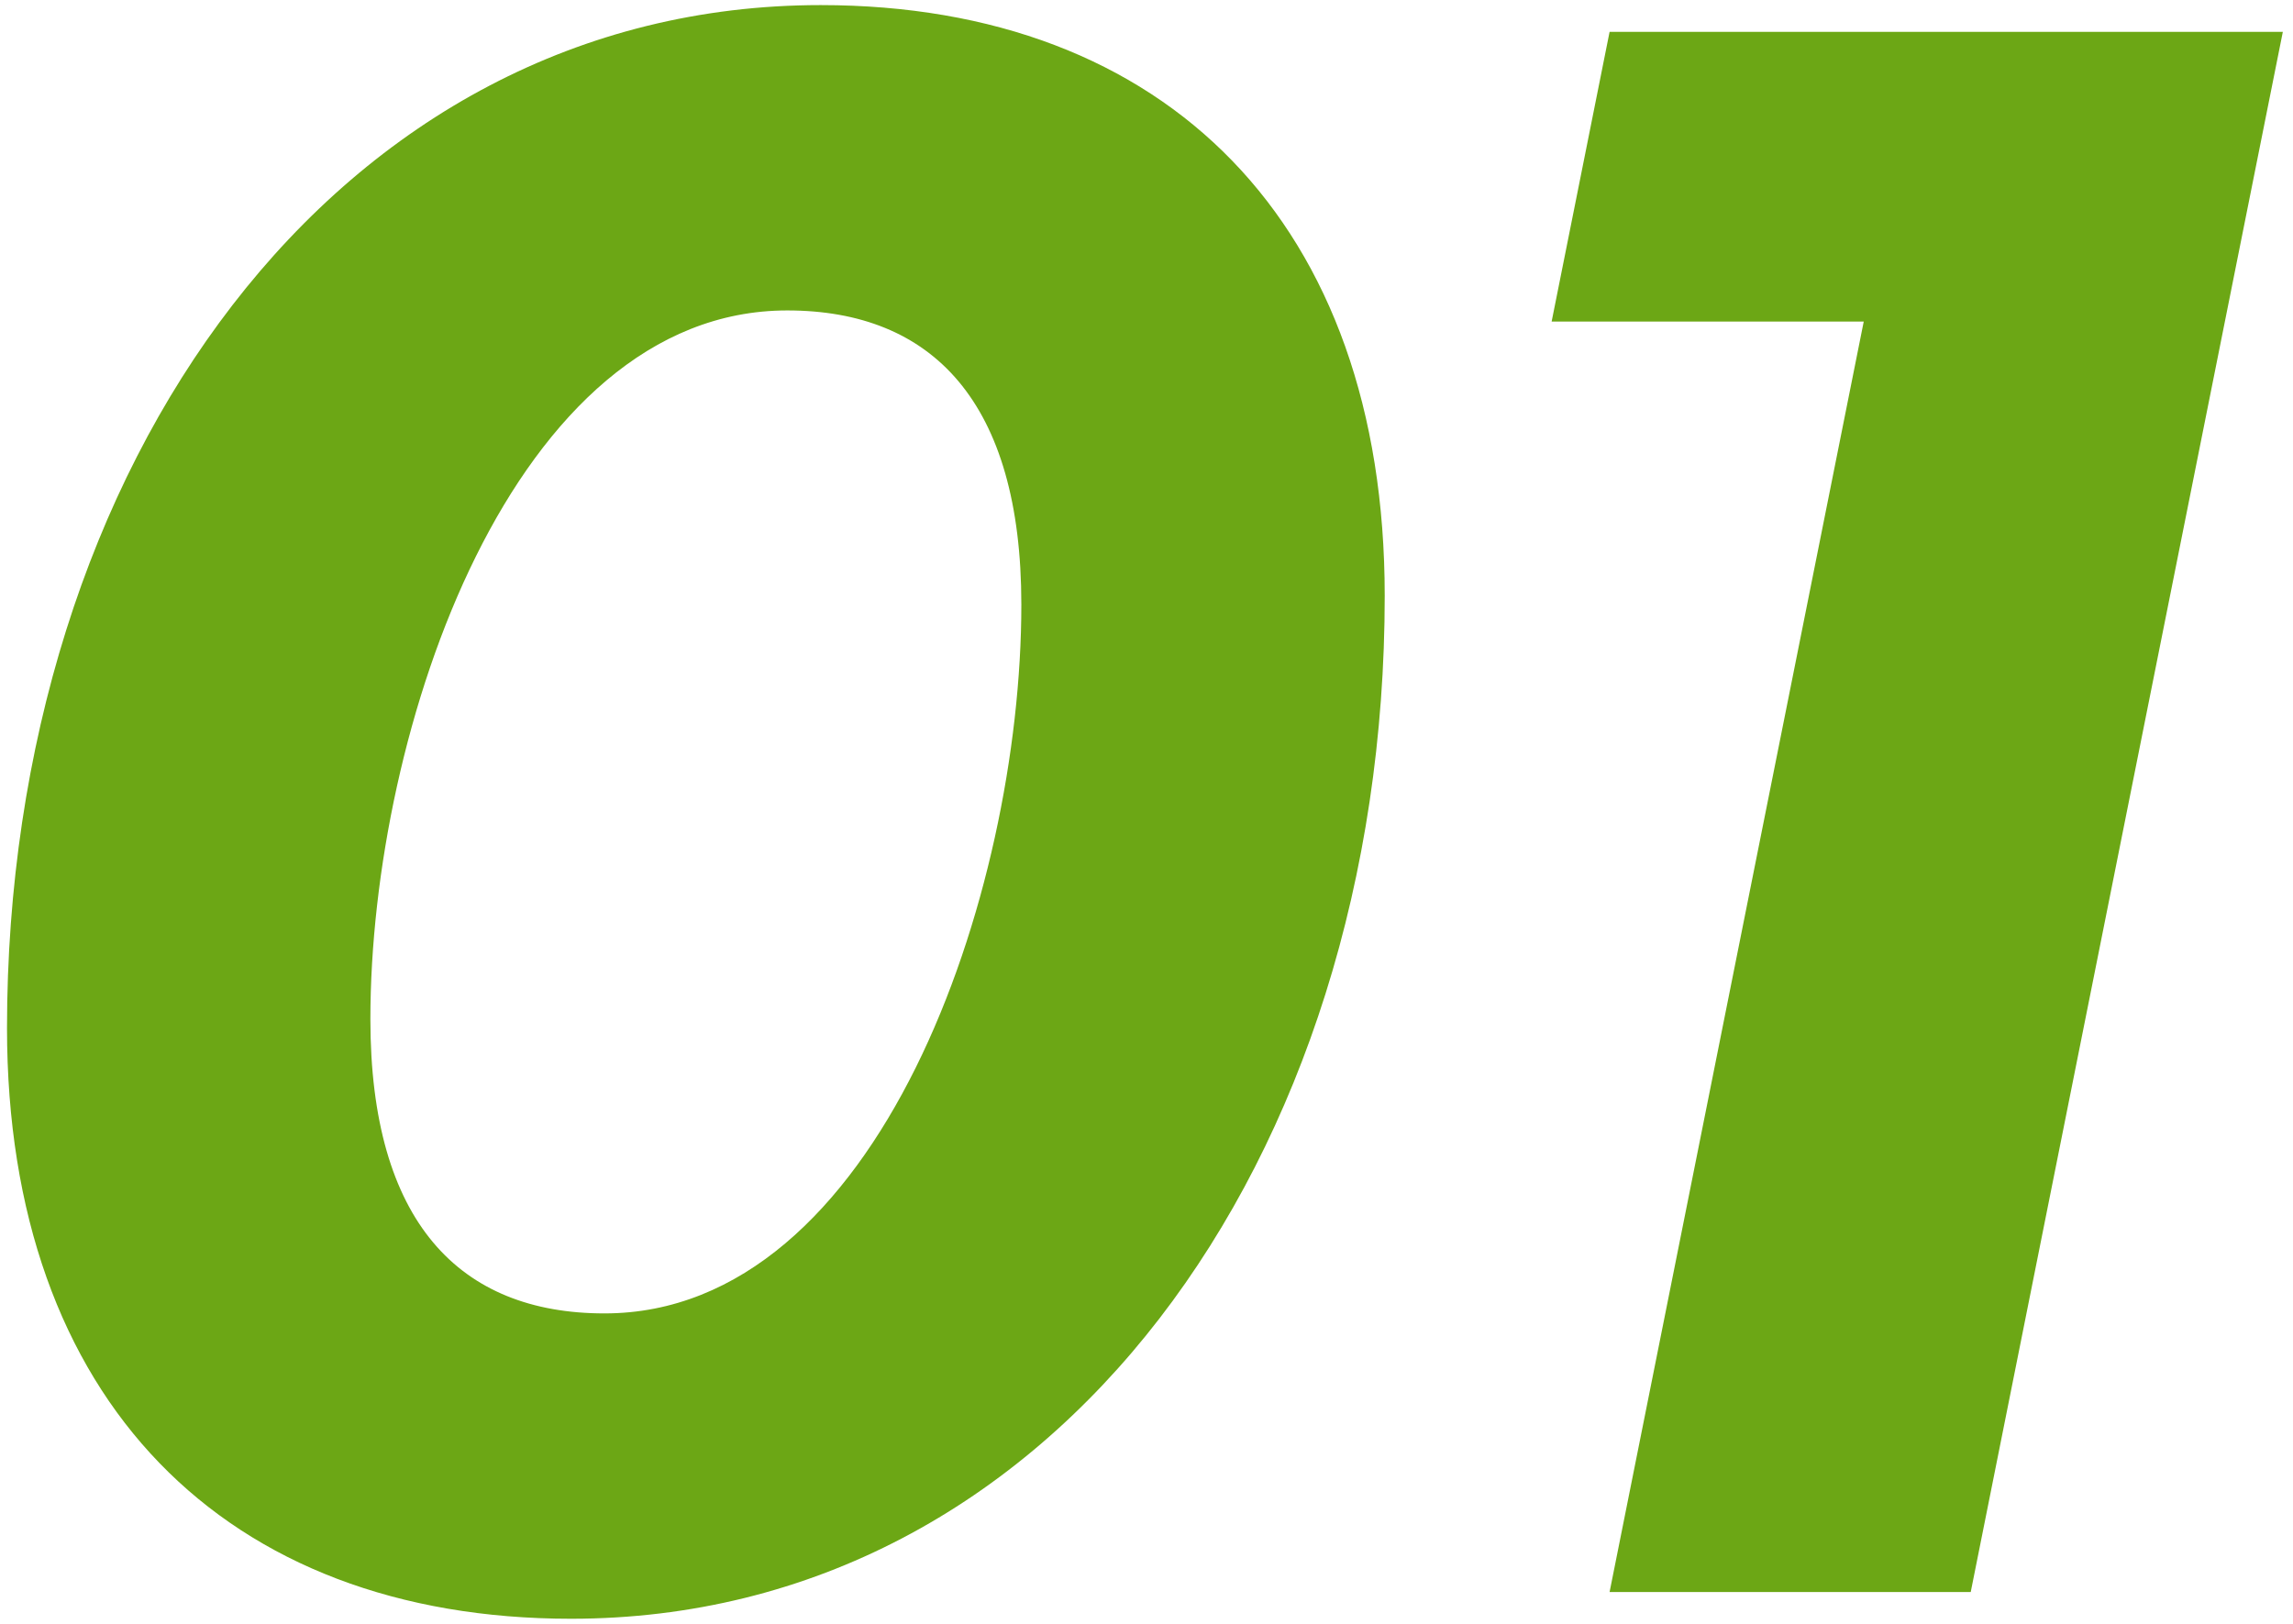
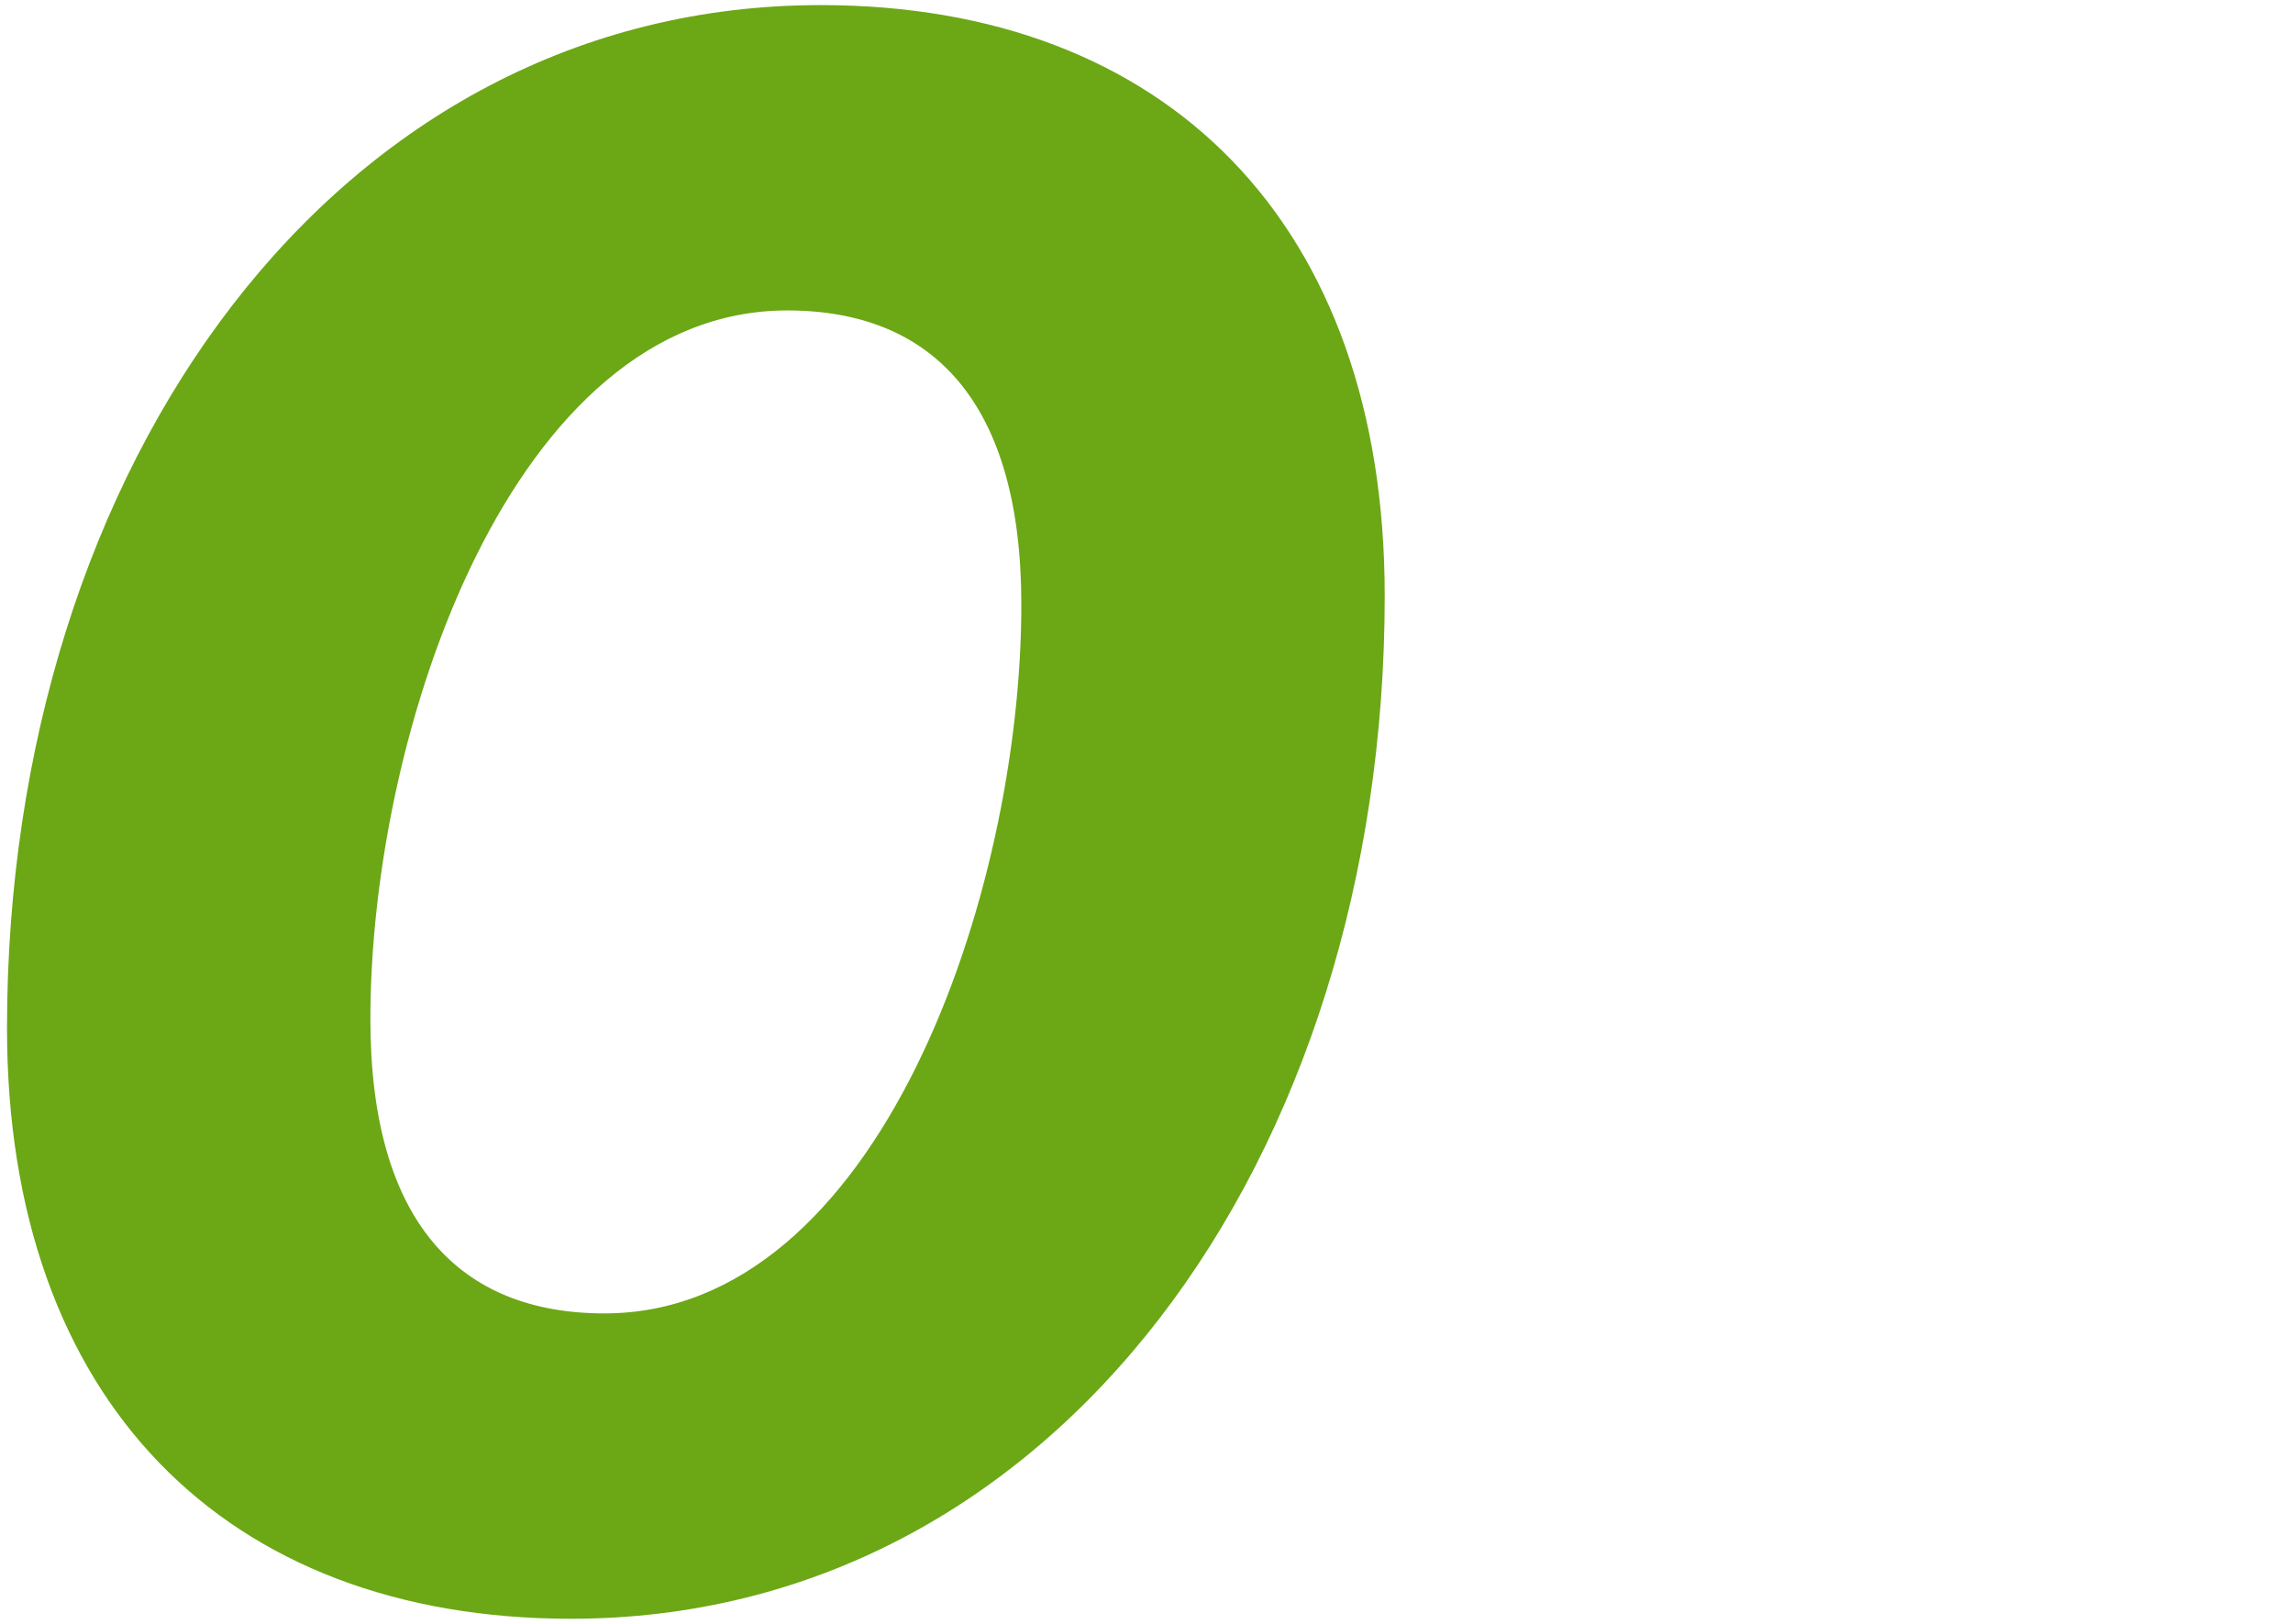
<svg xmlns="http://www.w3.org/2000/svg" width="72" height="51" viewBox="0 0 72 51" fill="none">
  <path d="M17.93 50.84C7.08 50.84 0.22 43.98 0.22 32.29C0.22 14.58 10.58 0.16 25.77 0.16C36.62 0.16 43.48 7.02 43.48 18.71C43.48 36.42 33.12 50.84 17.93 50.84ZM18.98 41.25C27.59 41.25 32.07 28.09 32.07 18.99C32.07 12.62 29.27 9.75 24.72 9.75C16.11 9.75 11.63 22.91 11.63 32.01C11.63 38.38 14.43 41.25 18.98 41.25Z" fill="#6CA715" />
-   <path d="M50.541 1H71.681L61.881 50H50.541L58.521 10.1H48.721L50.541 1Z" fill="#6CA715" />
</svg>